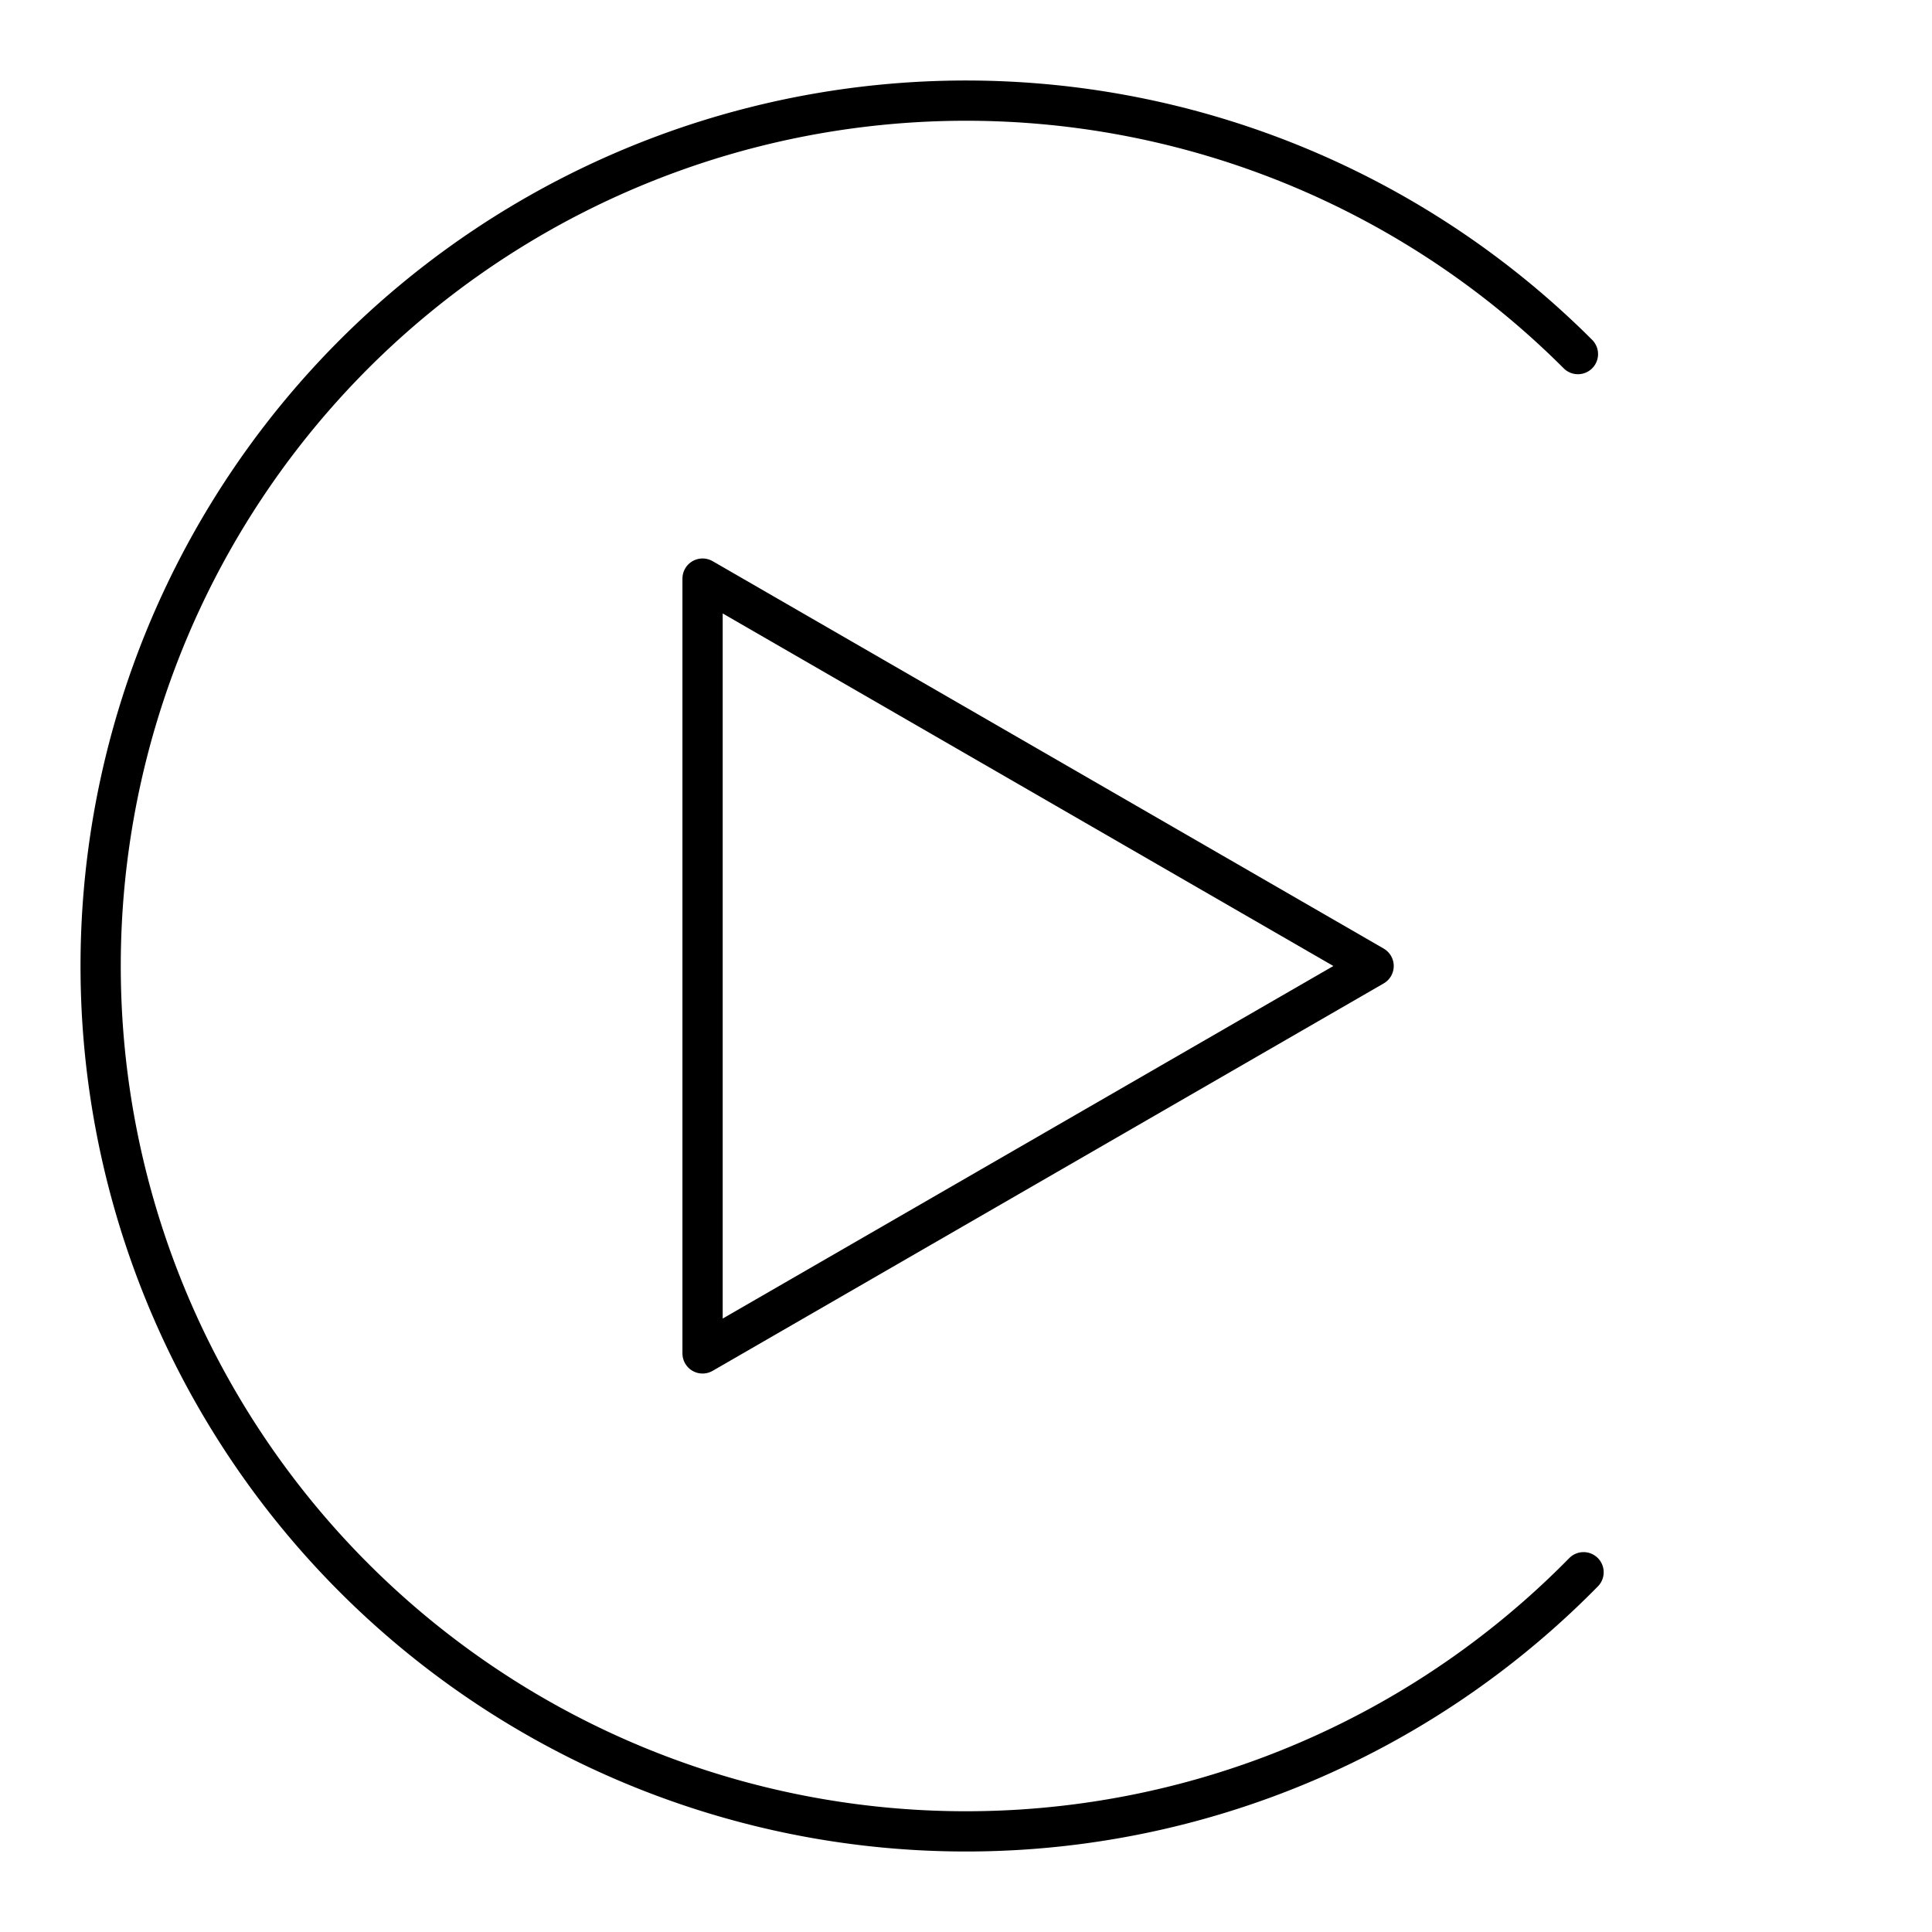
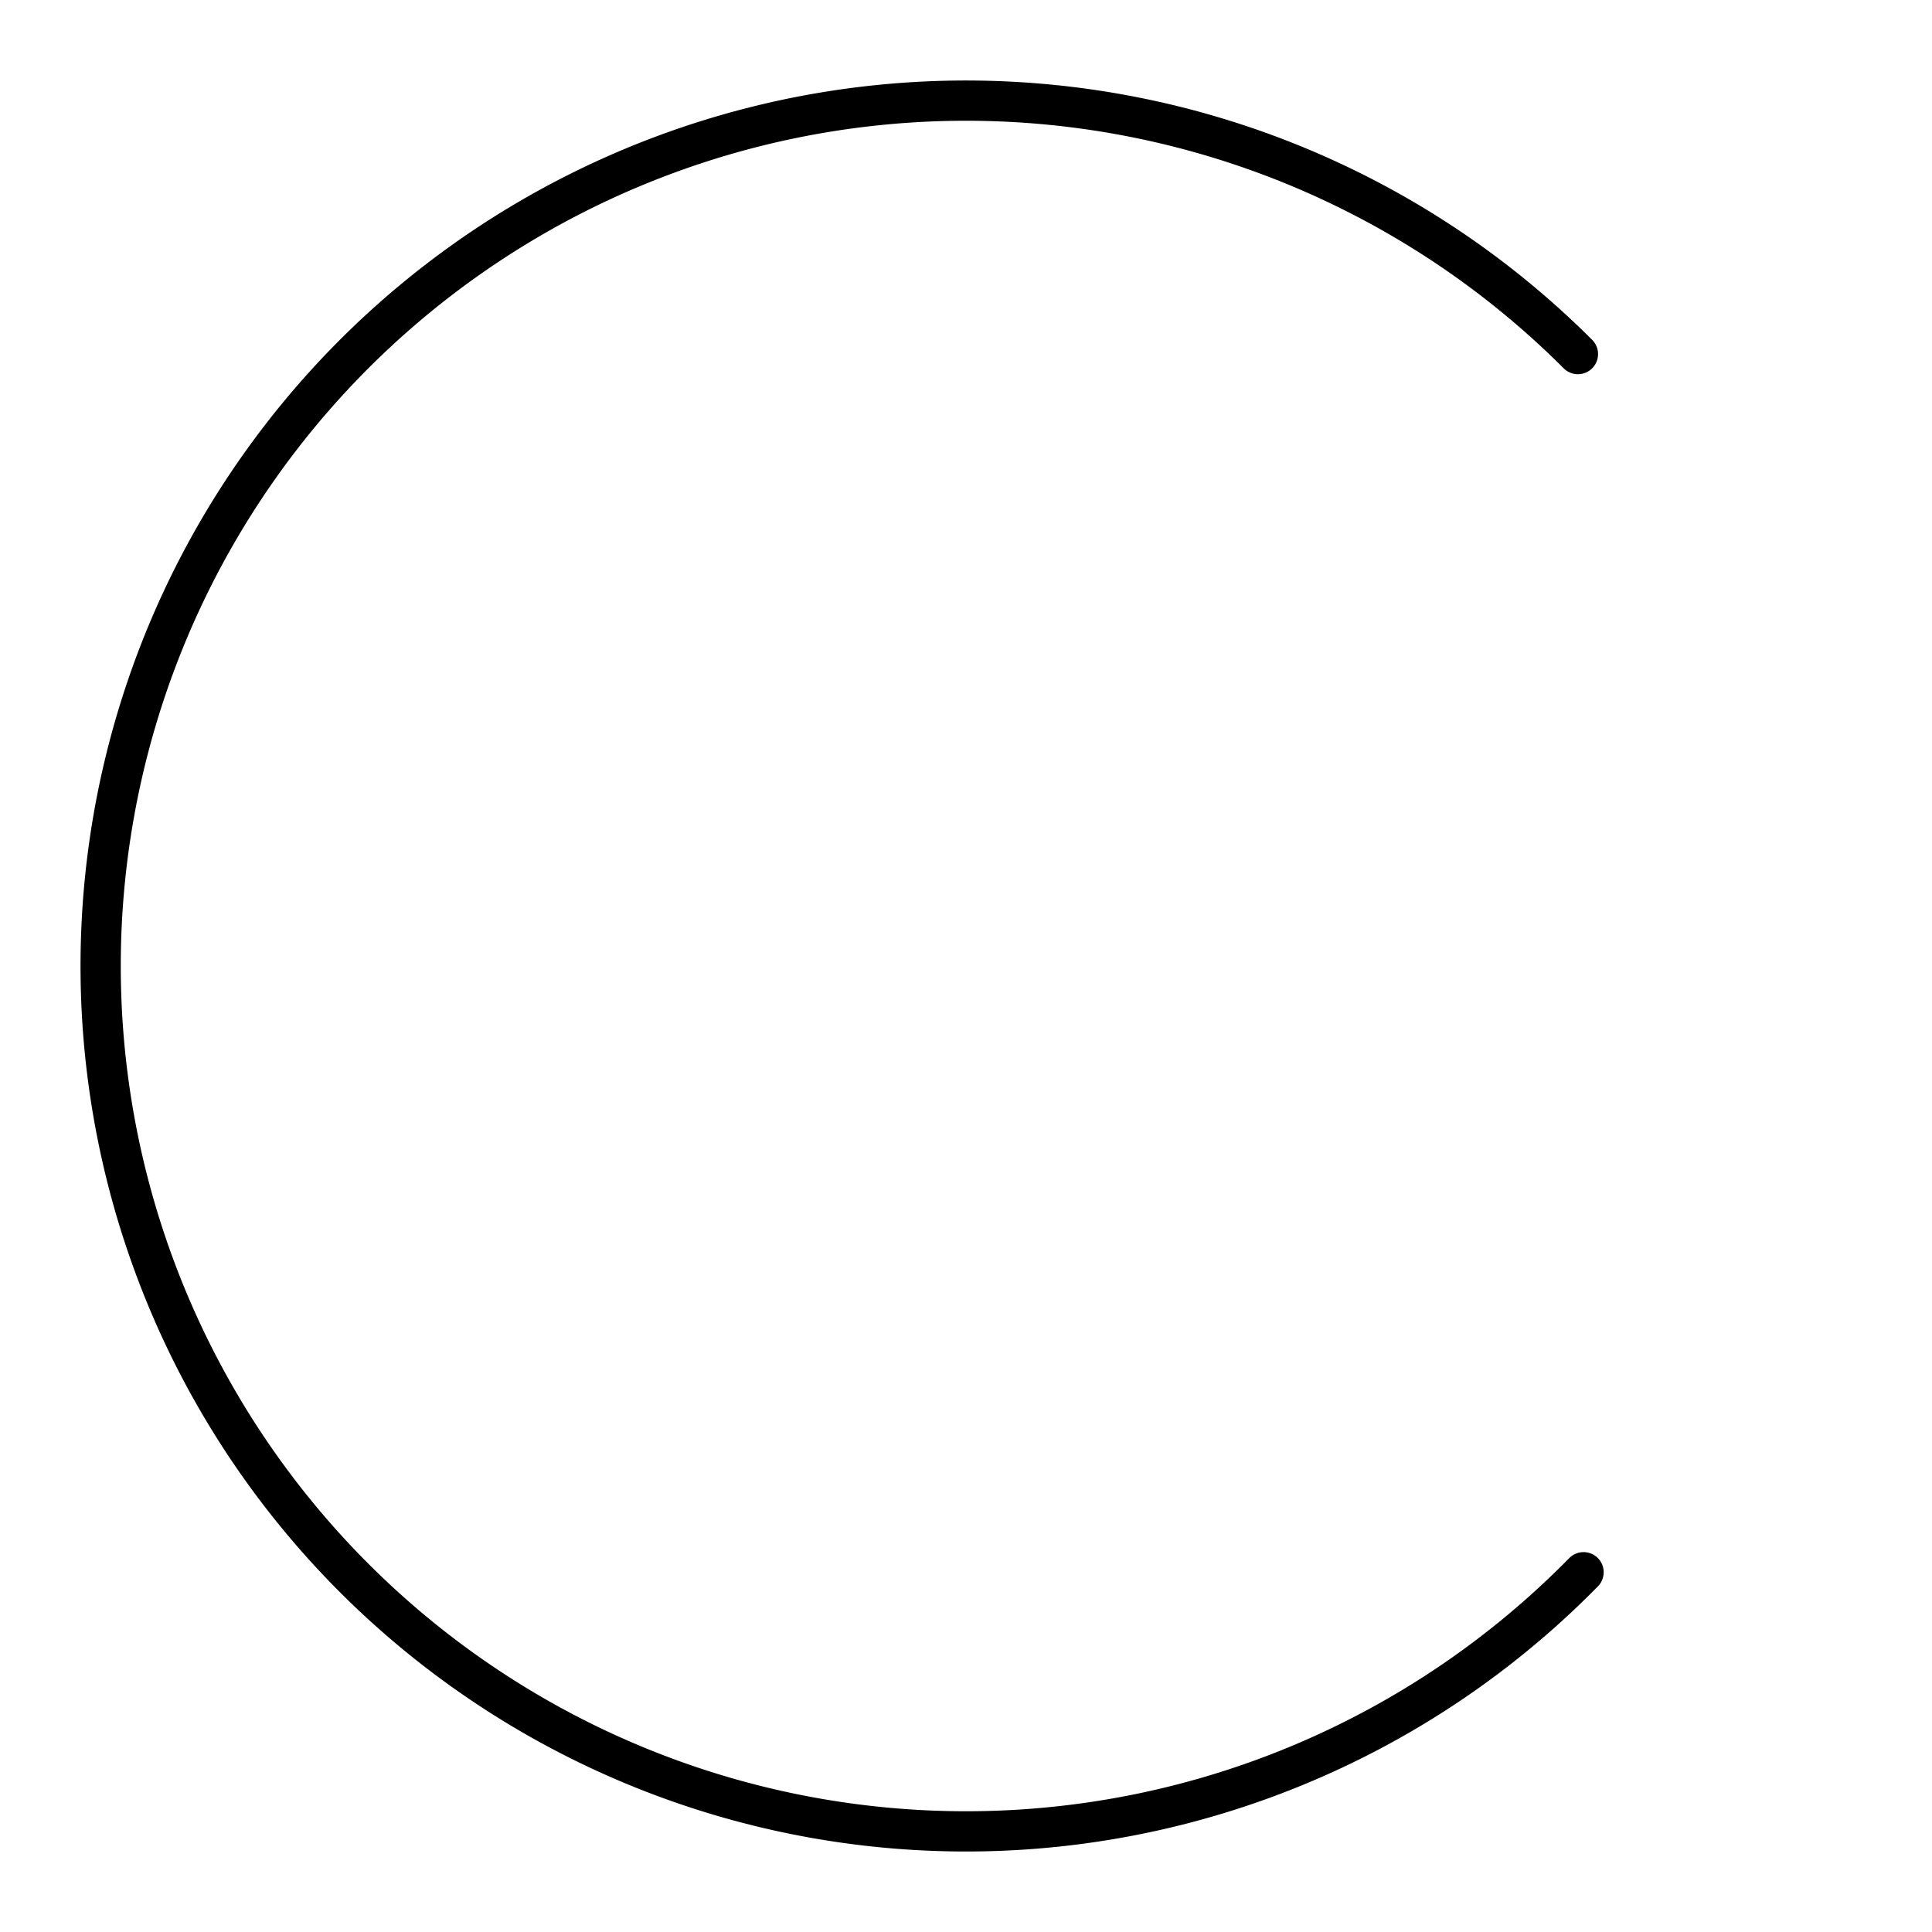
<svg xmlns="http://www.w3.org/2000/svg" width="800" height="800" viewBox="0 0 48 48">
  <path fill="none" stroke="currentColor" stroke-linecap="round" stroke-linejoin="round" d="M39.343 39.062a21.5 21.5 0 1 1-.14-30.265" />
-   <path fill="none" stroke="currentColor" stroke-linecap="round" stroke-linejoin="round" d="m34.127 24l-16.672-9.625v19.25z" />
</svg>